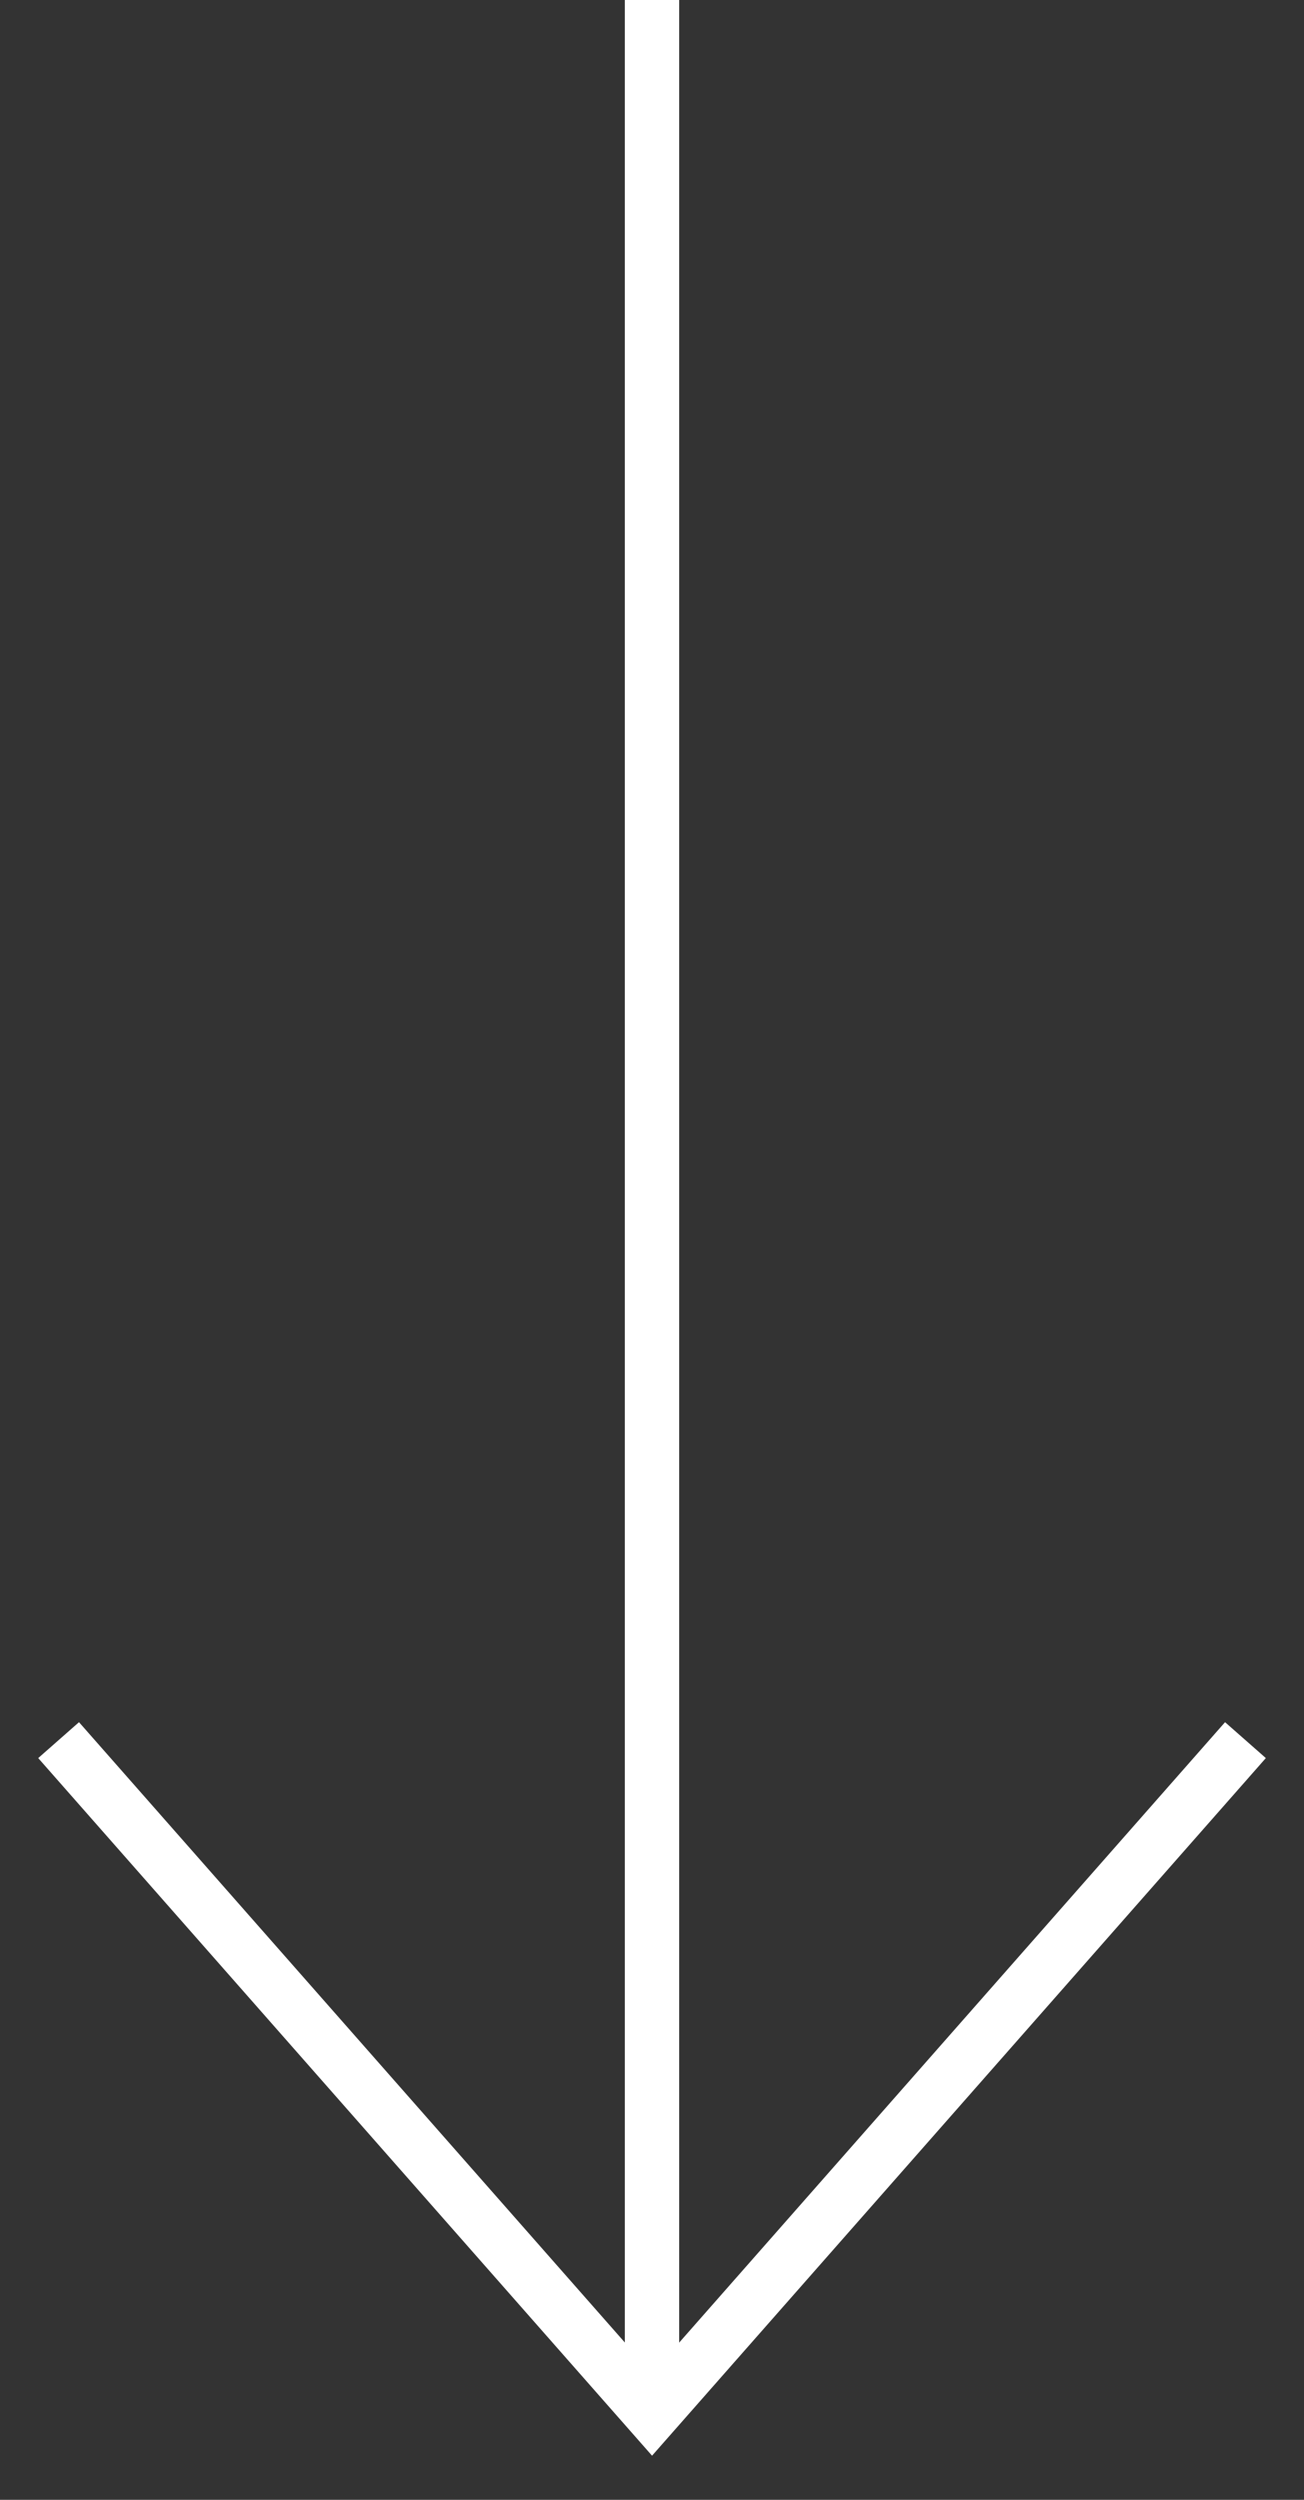
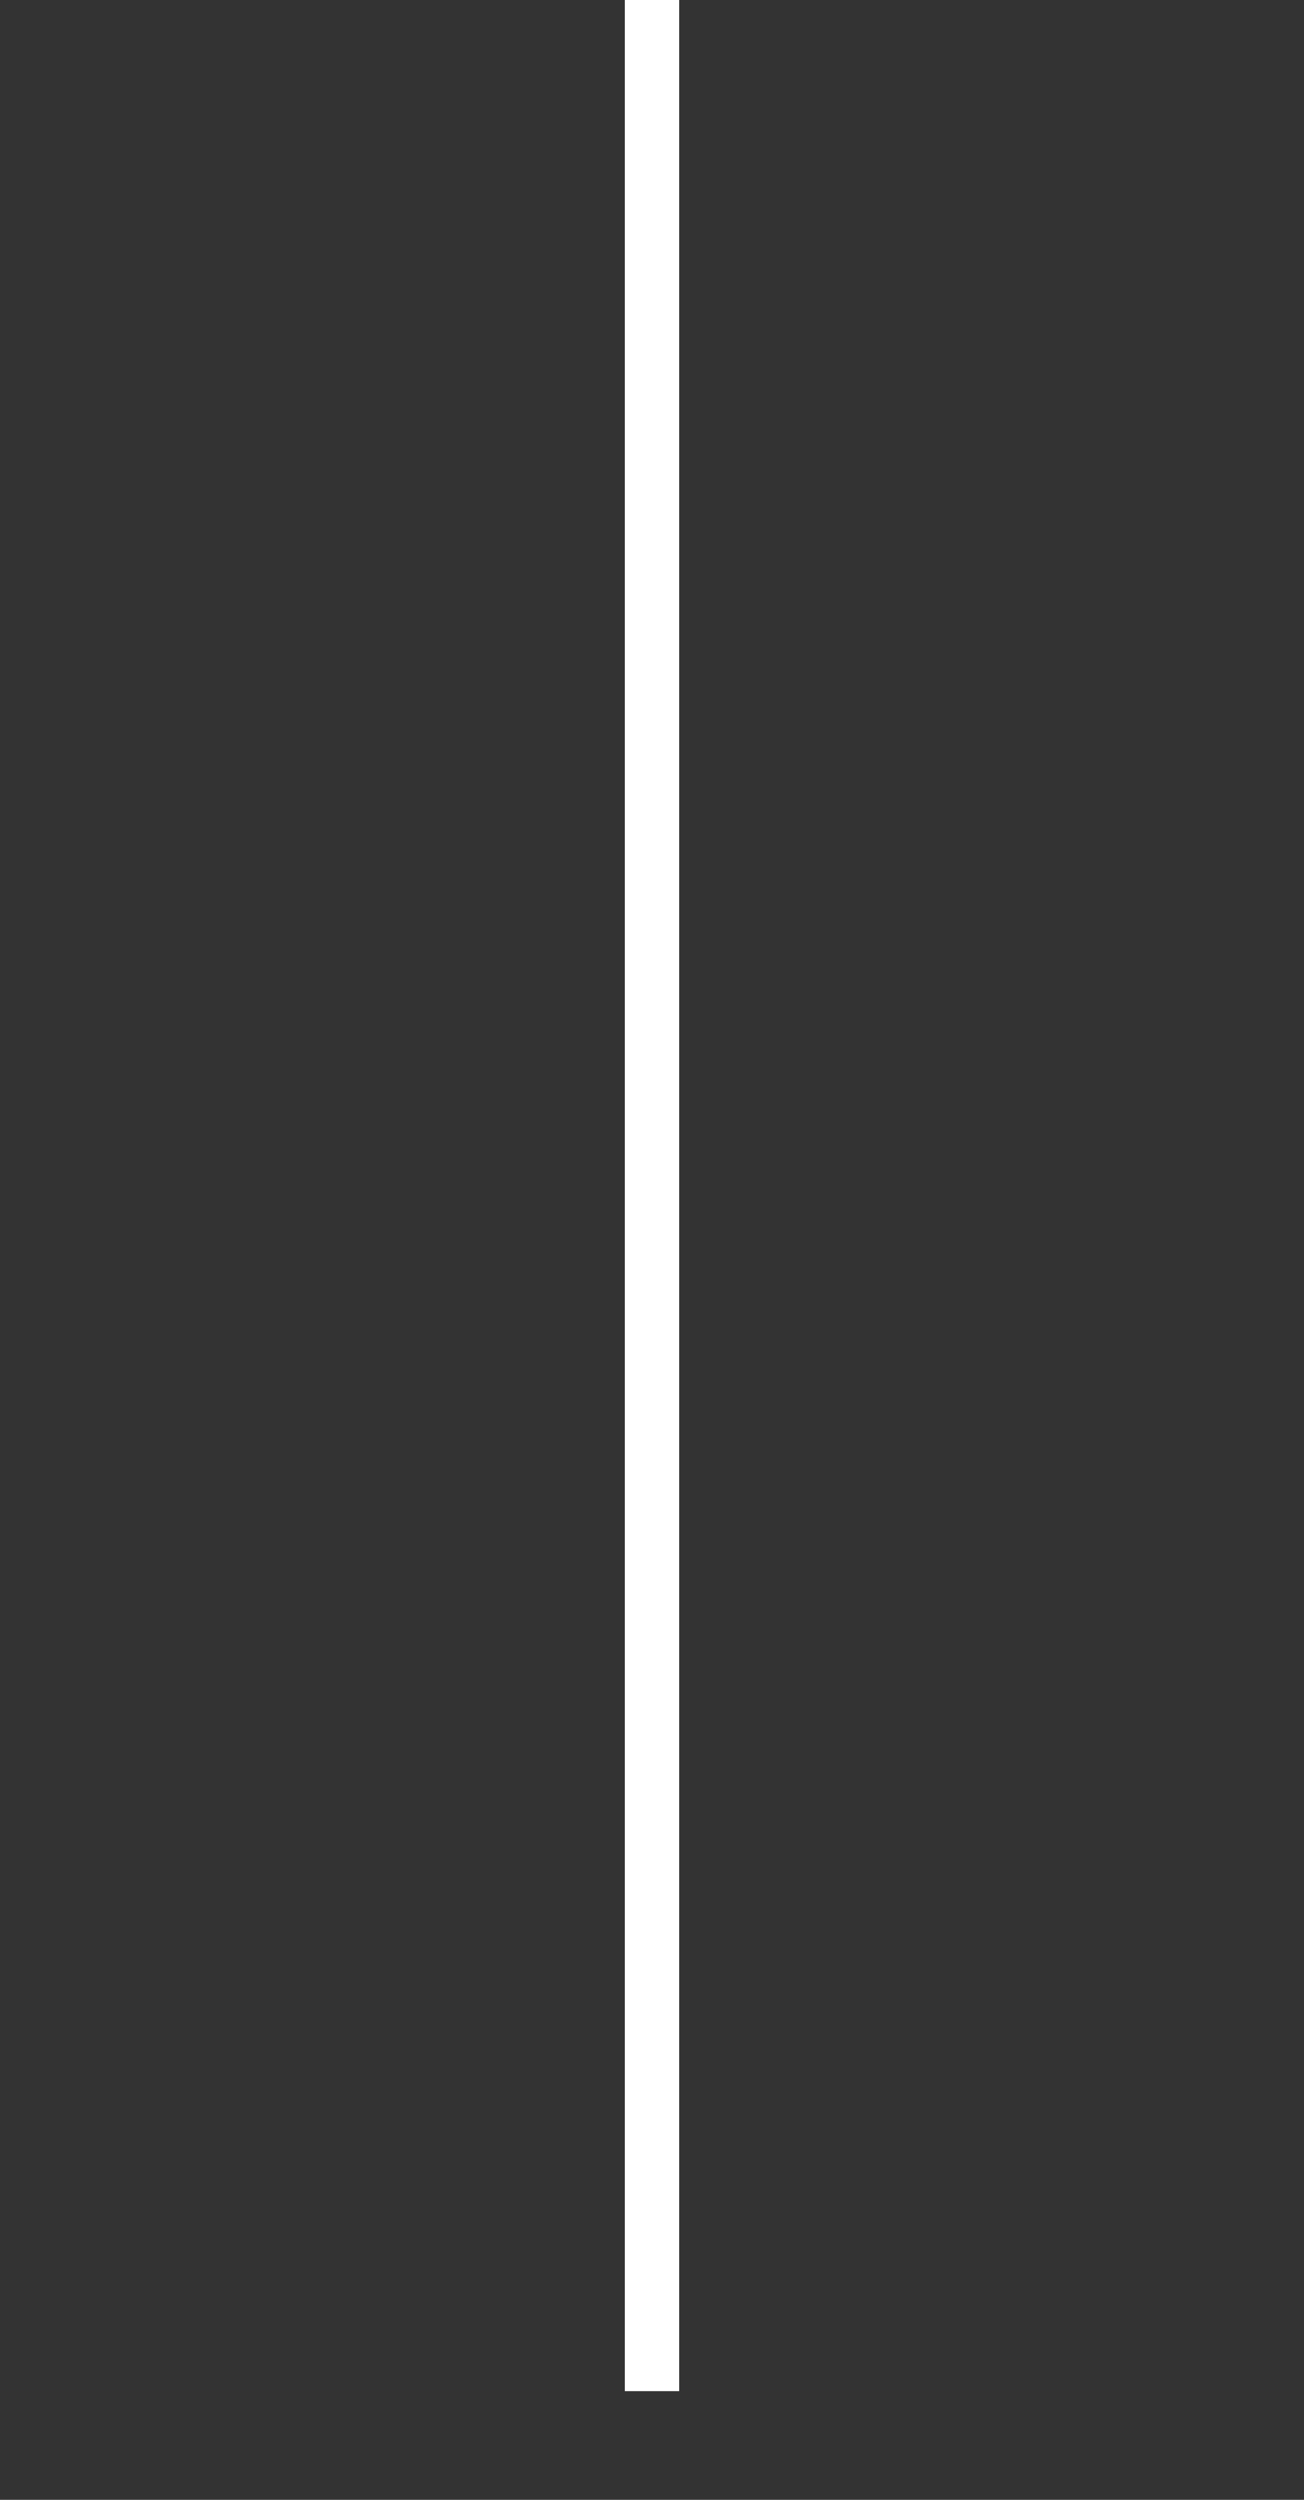
<svg xmlns="http://www.w3.org/2000/svg" width="24" height="46" viewBox="0 0 24 46" fill="none">
  <rect x="0" y="0" width="24" height="46" fill="#333333" stroke="none" />
  <path d="M12 0L12 44" stroke="white" stroke-miterlimit="10" />
-   <path d="M22.592 32.396L12.001 44.431L1.409 32.396" stroke="white" stroke-miterlimit="10" stroke-linecap="square" />
</svg>